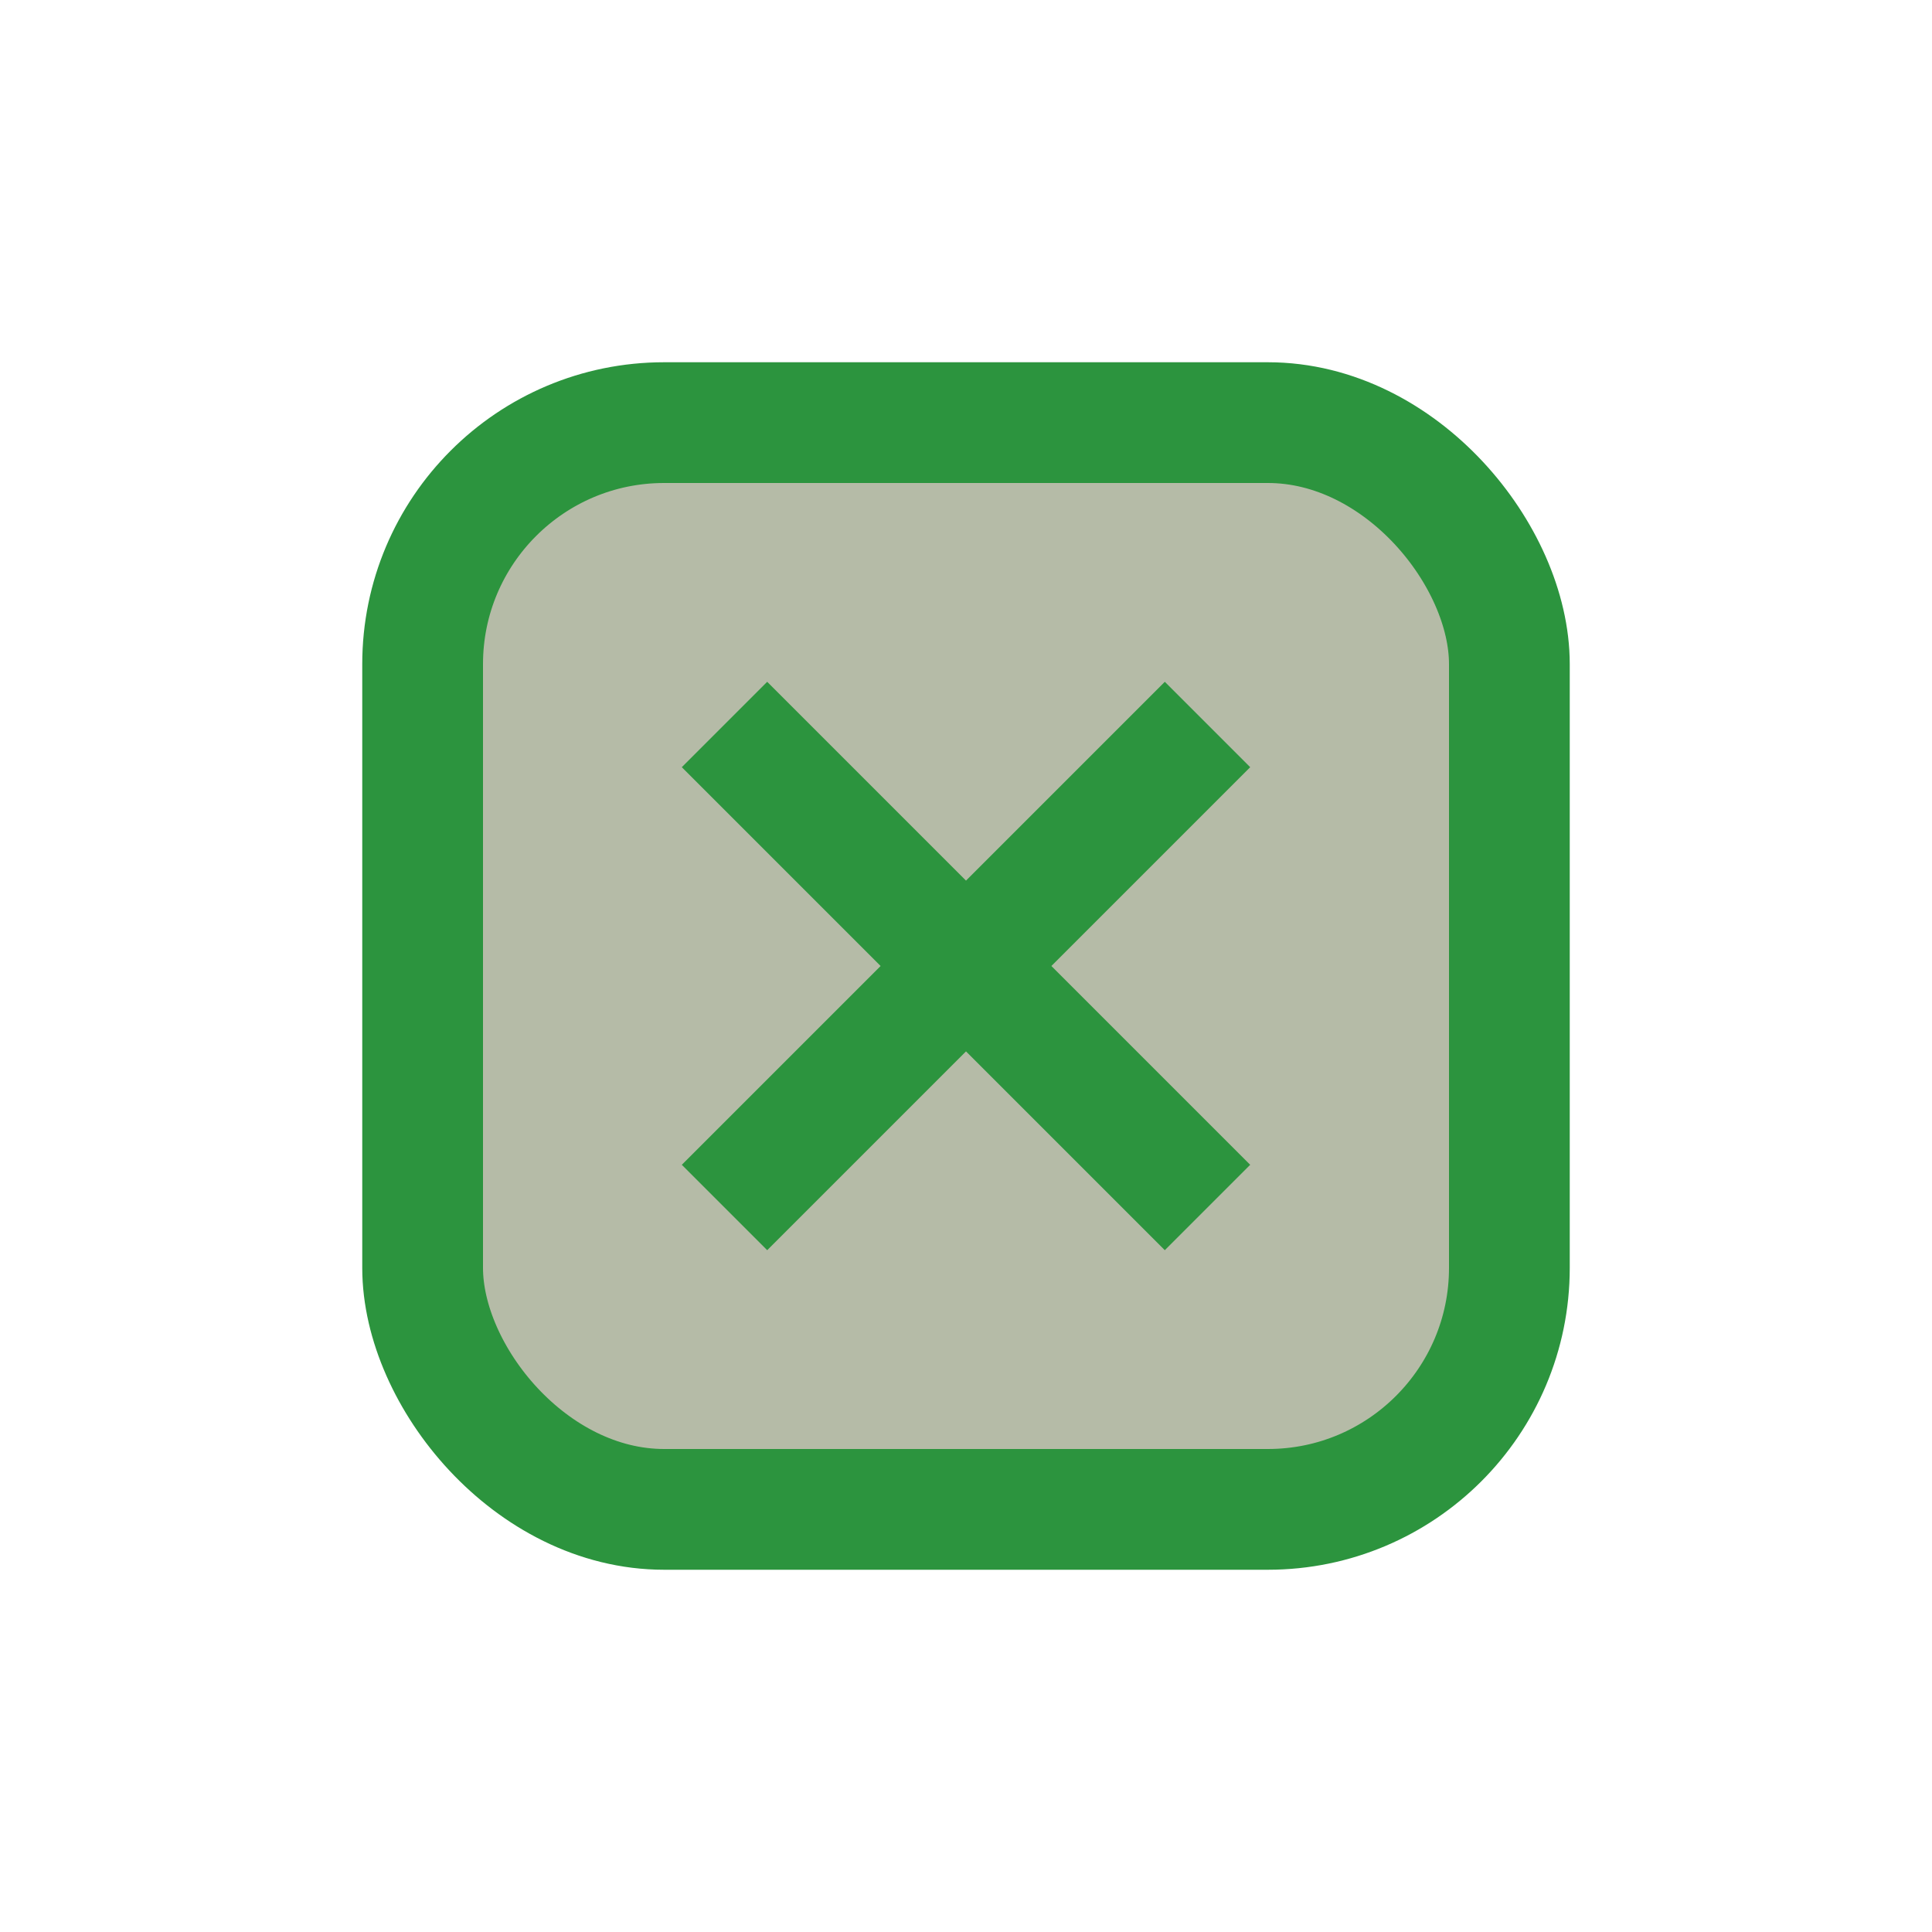
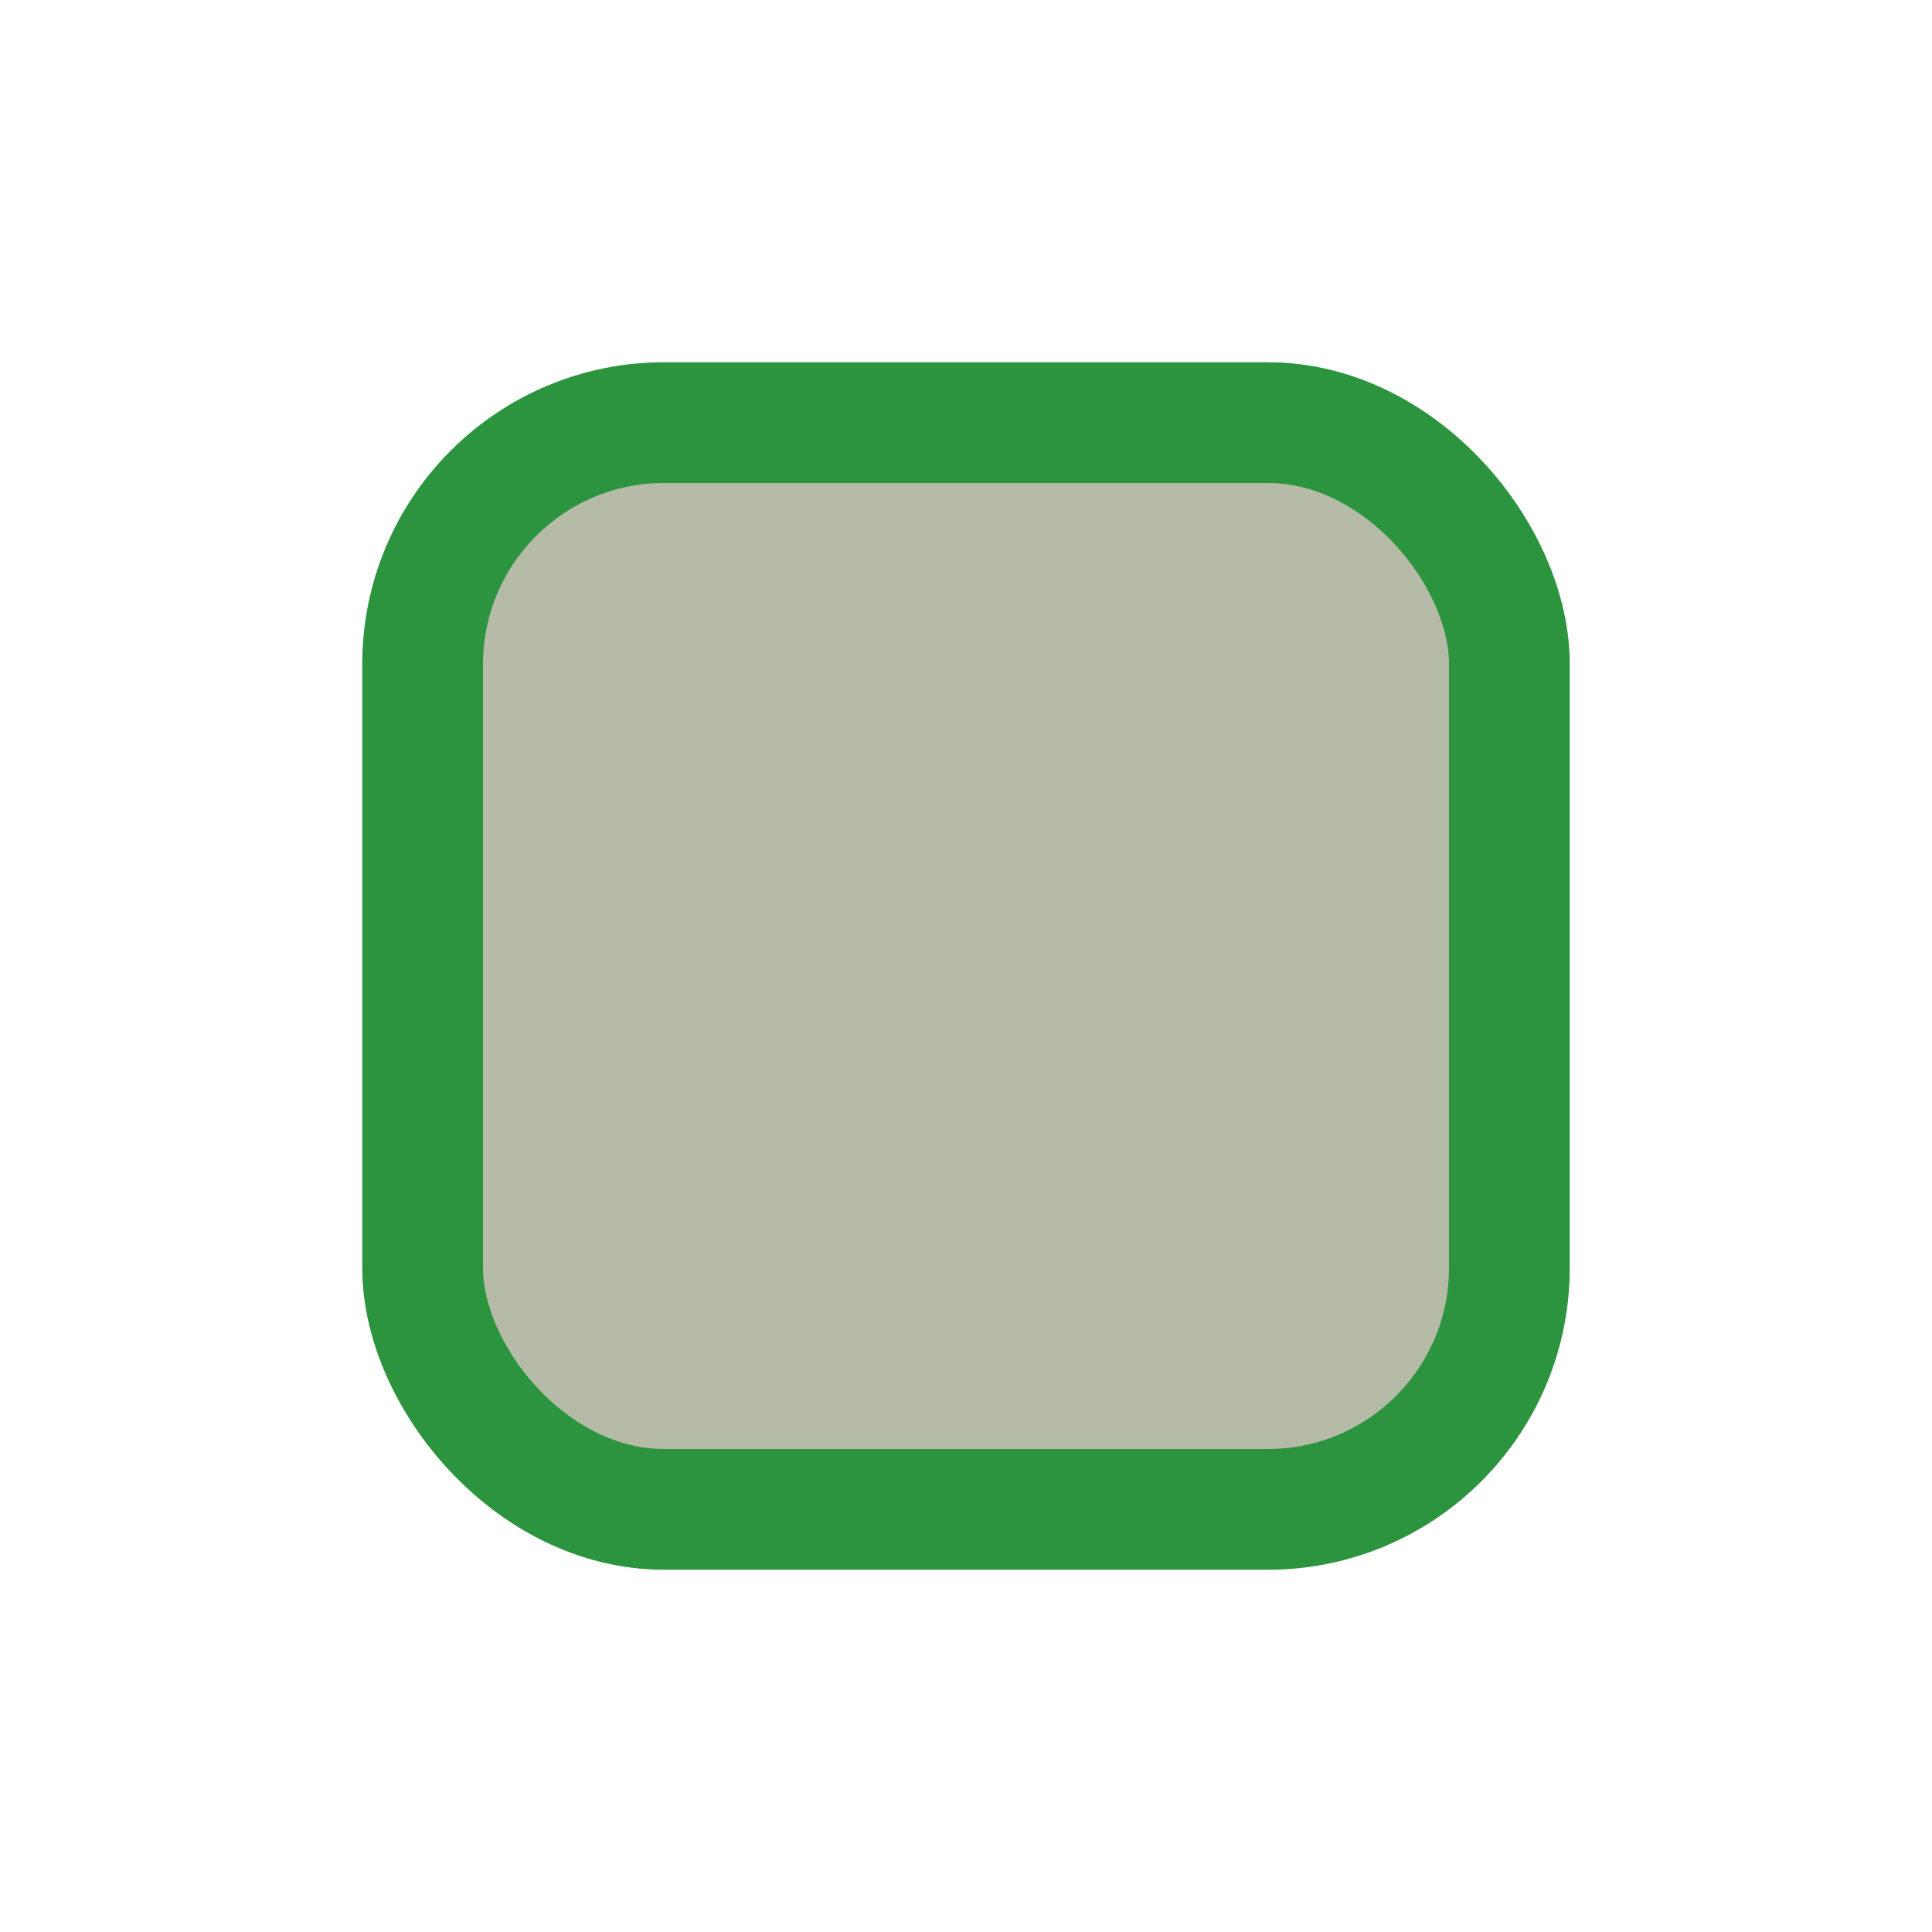
<svg xmlns="http://www.w3.org/2000/svg" width="32" height="32" viewBox="0 0 32 32">
  <rect x="7" y="7" width="18" height="18" rx="4" fill="#b5bba7" stroke="#2C943E" stroke-width="2" />
-   <path d="M12 12l8 8M20 12l-8 8" stroke="#2C943E" stroke-width="2" />
</svg>